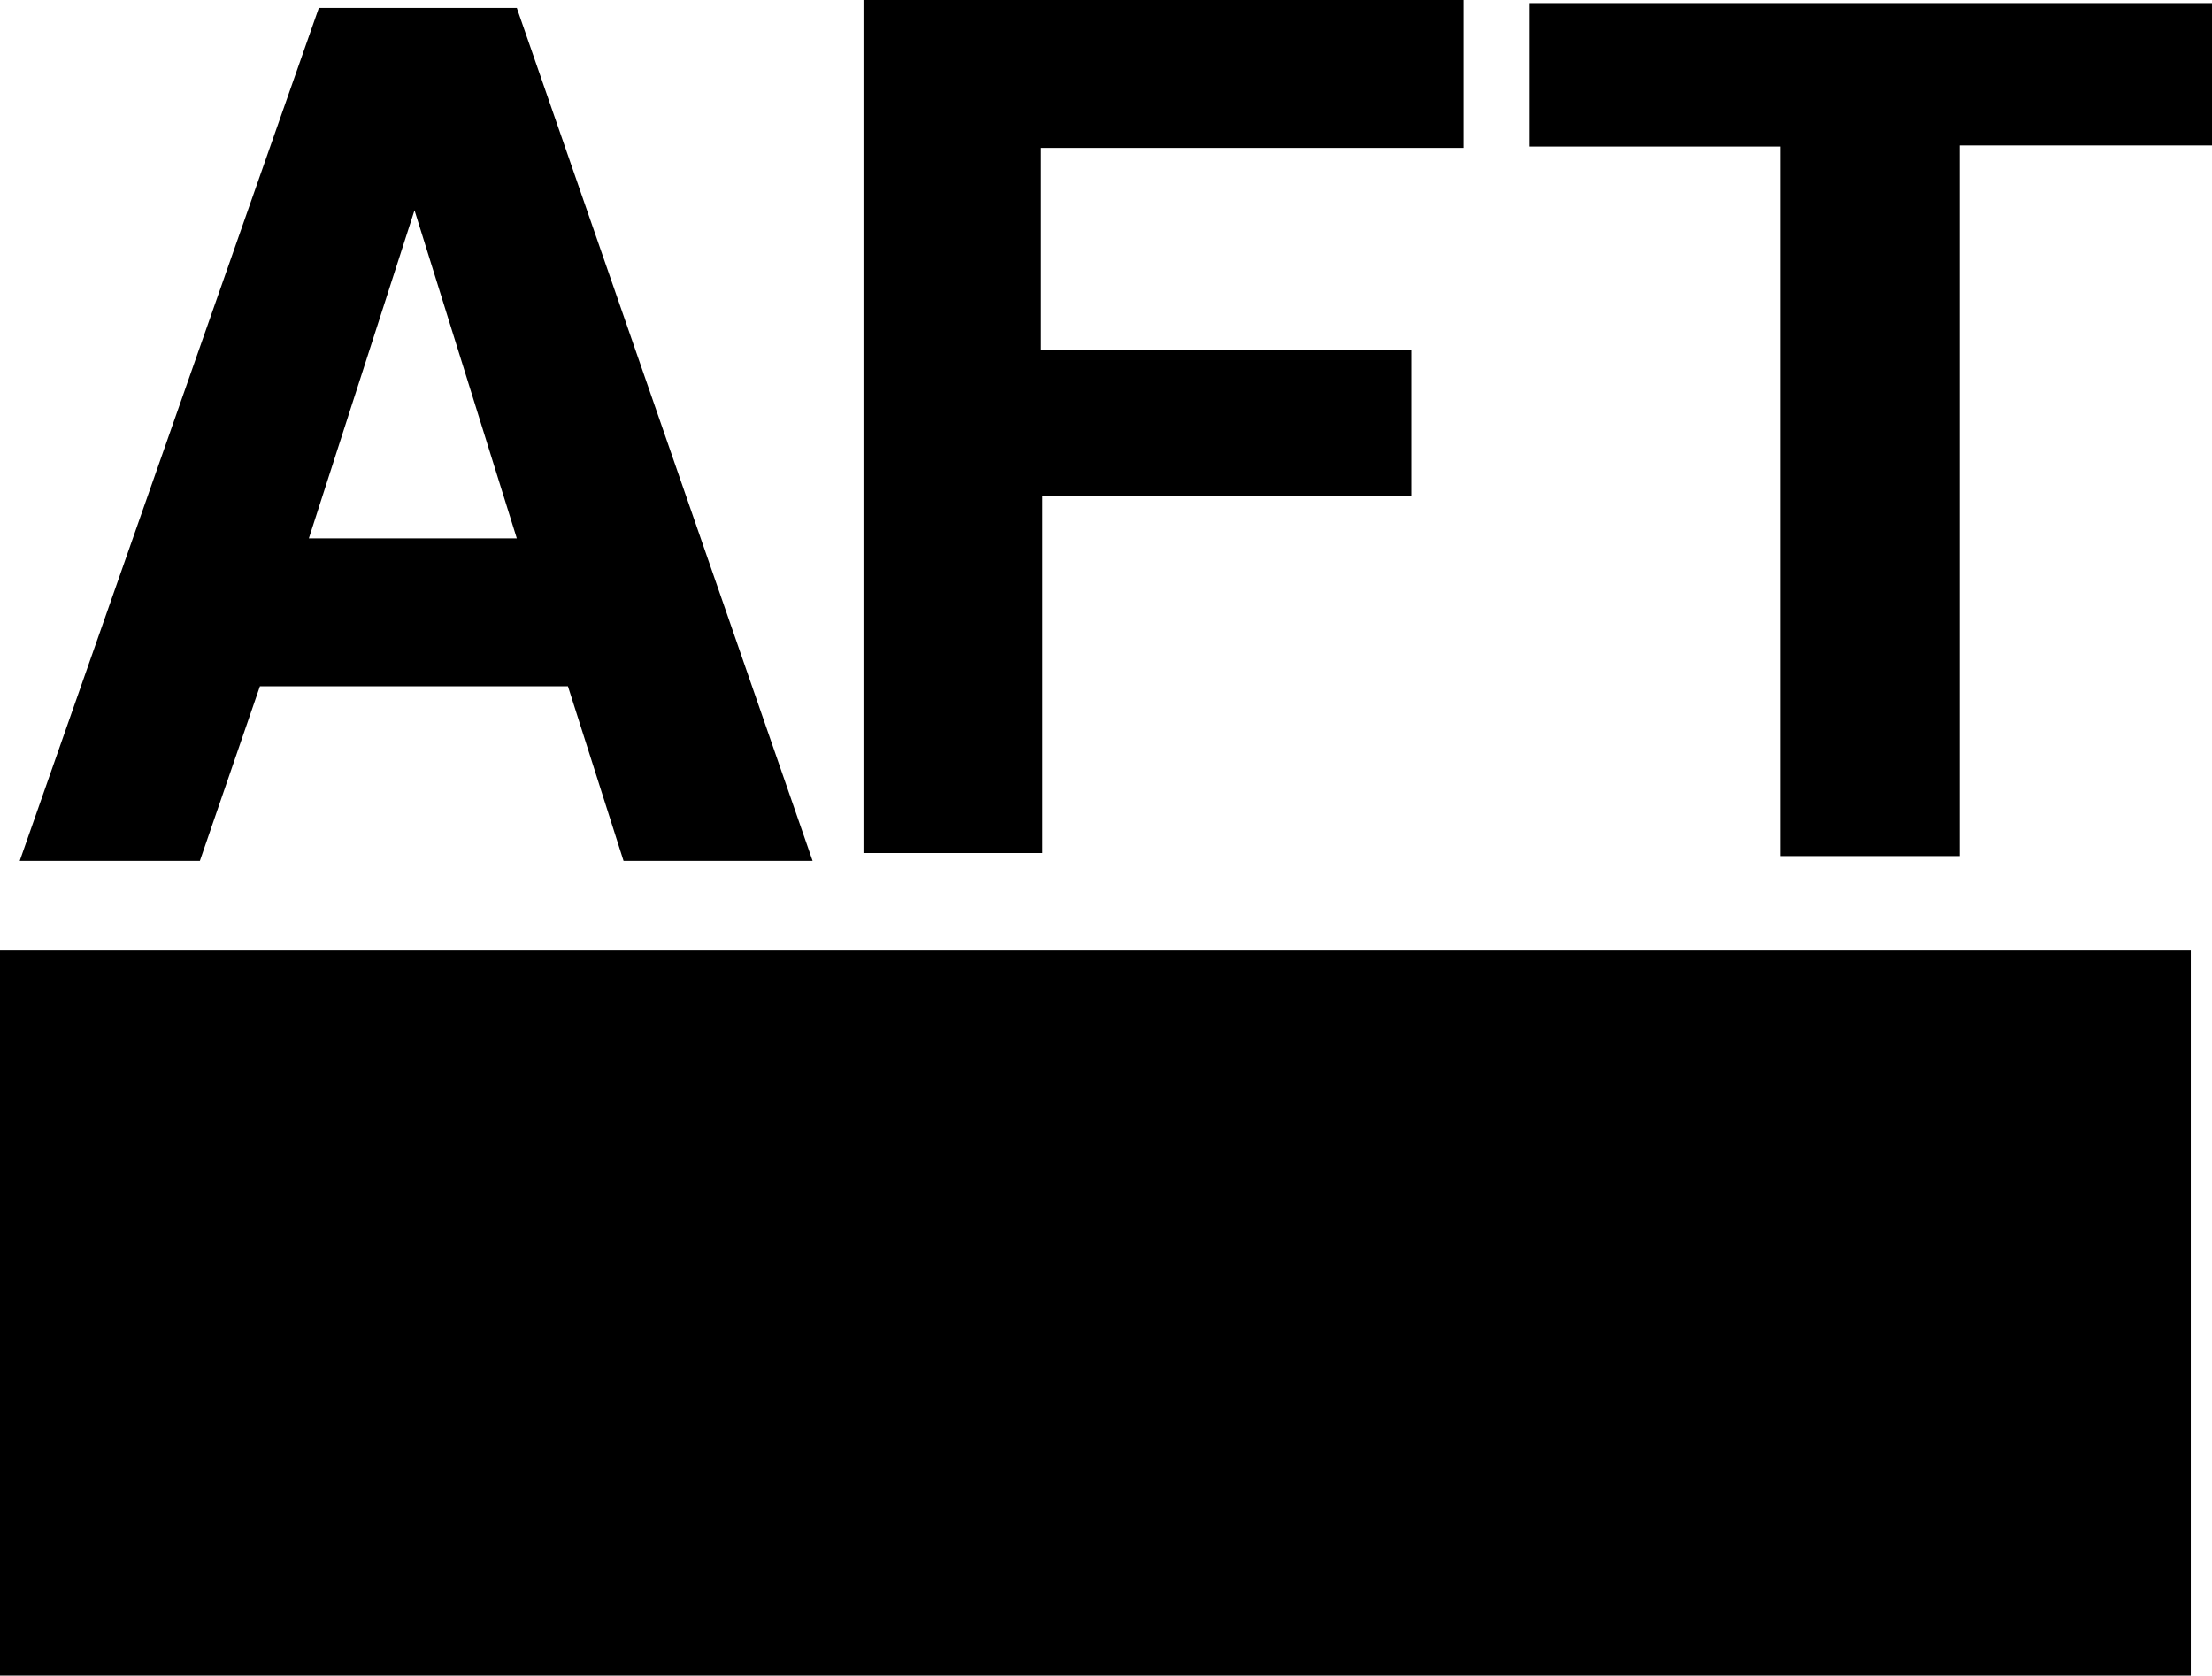
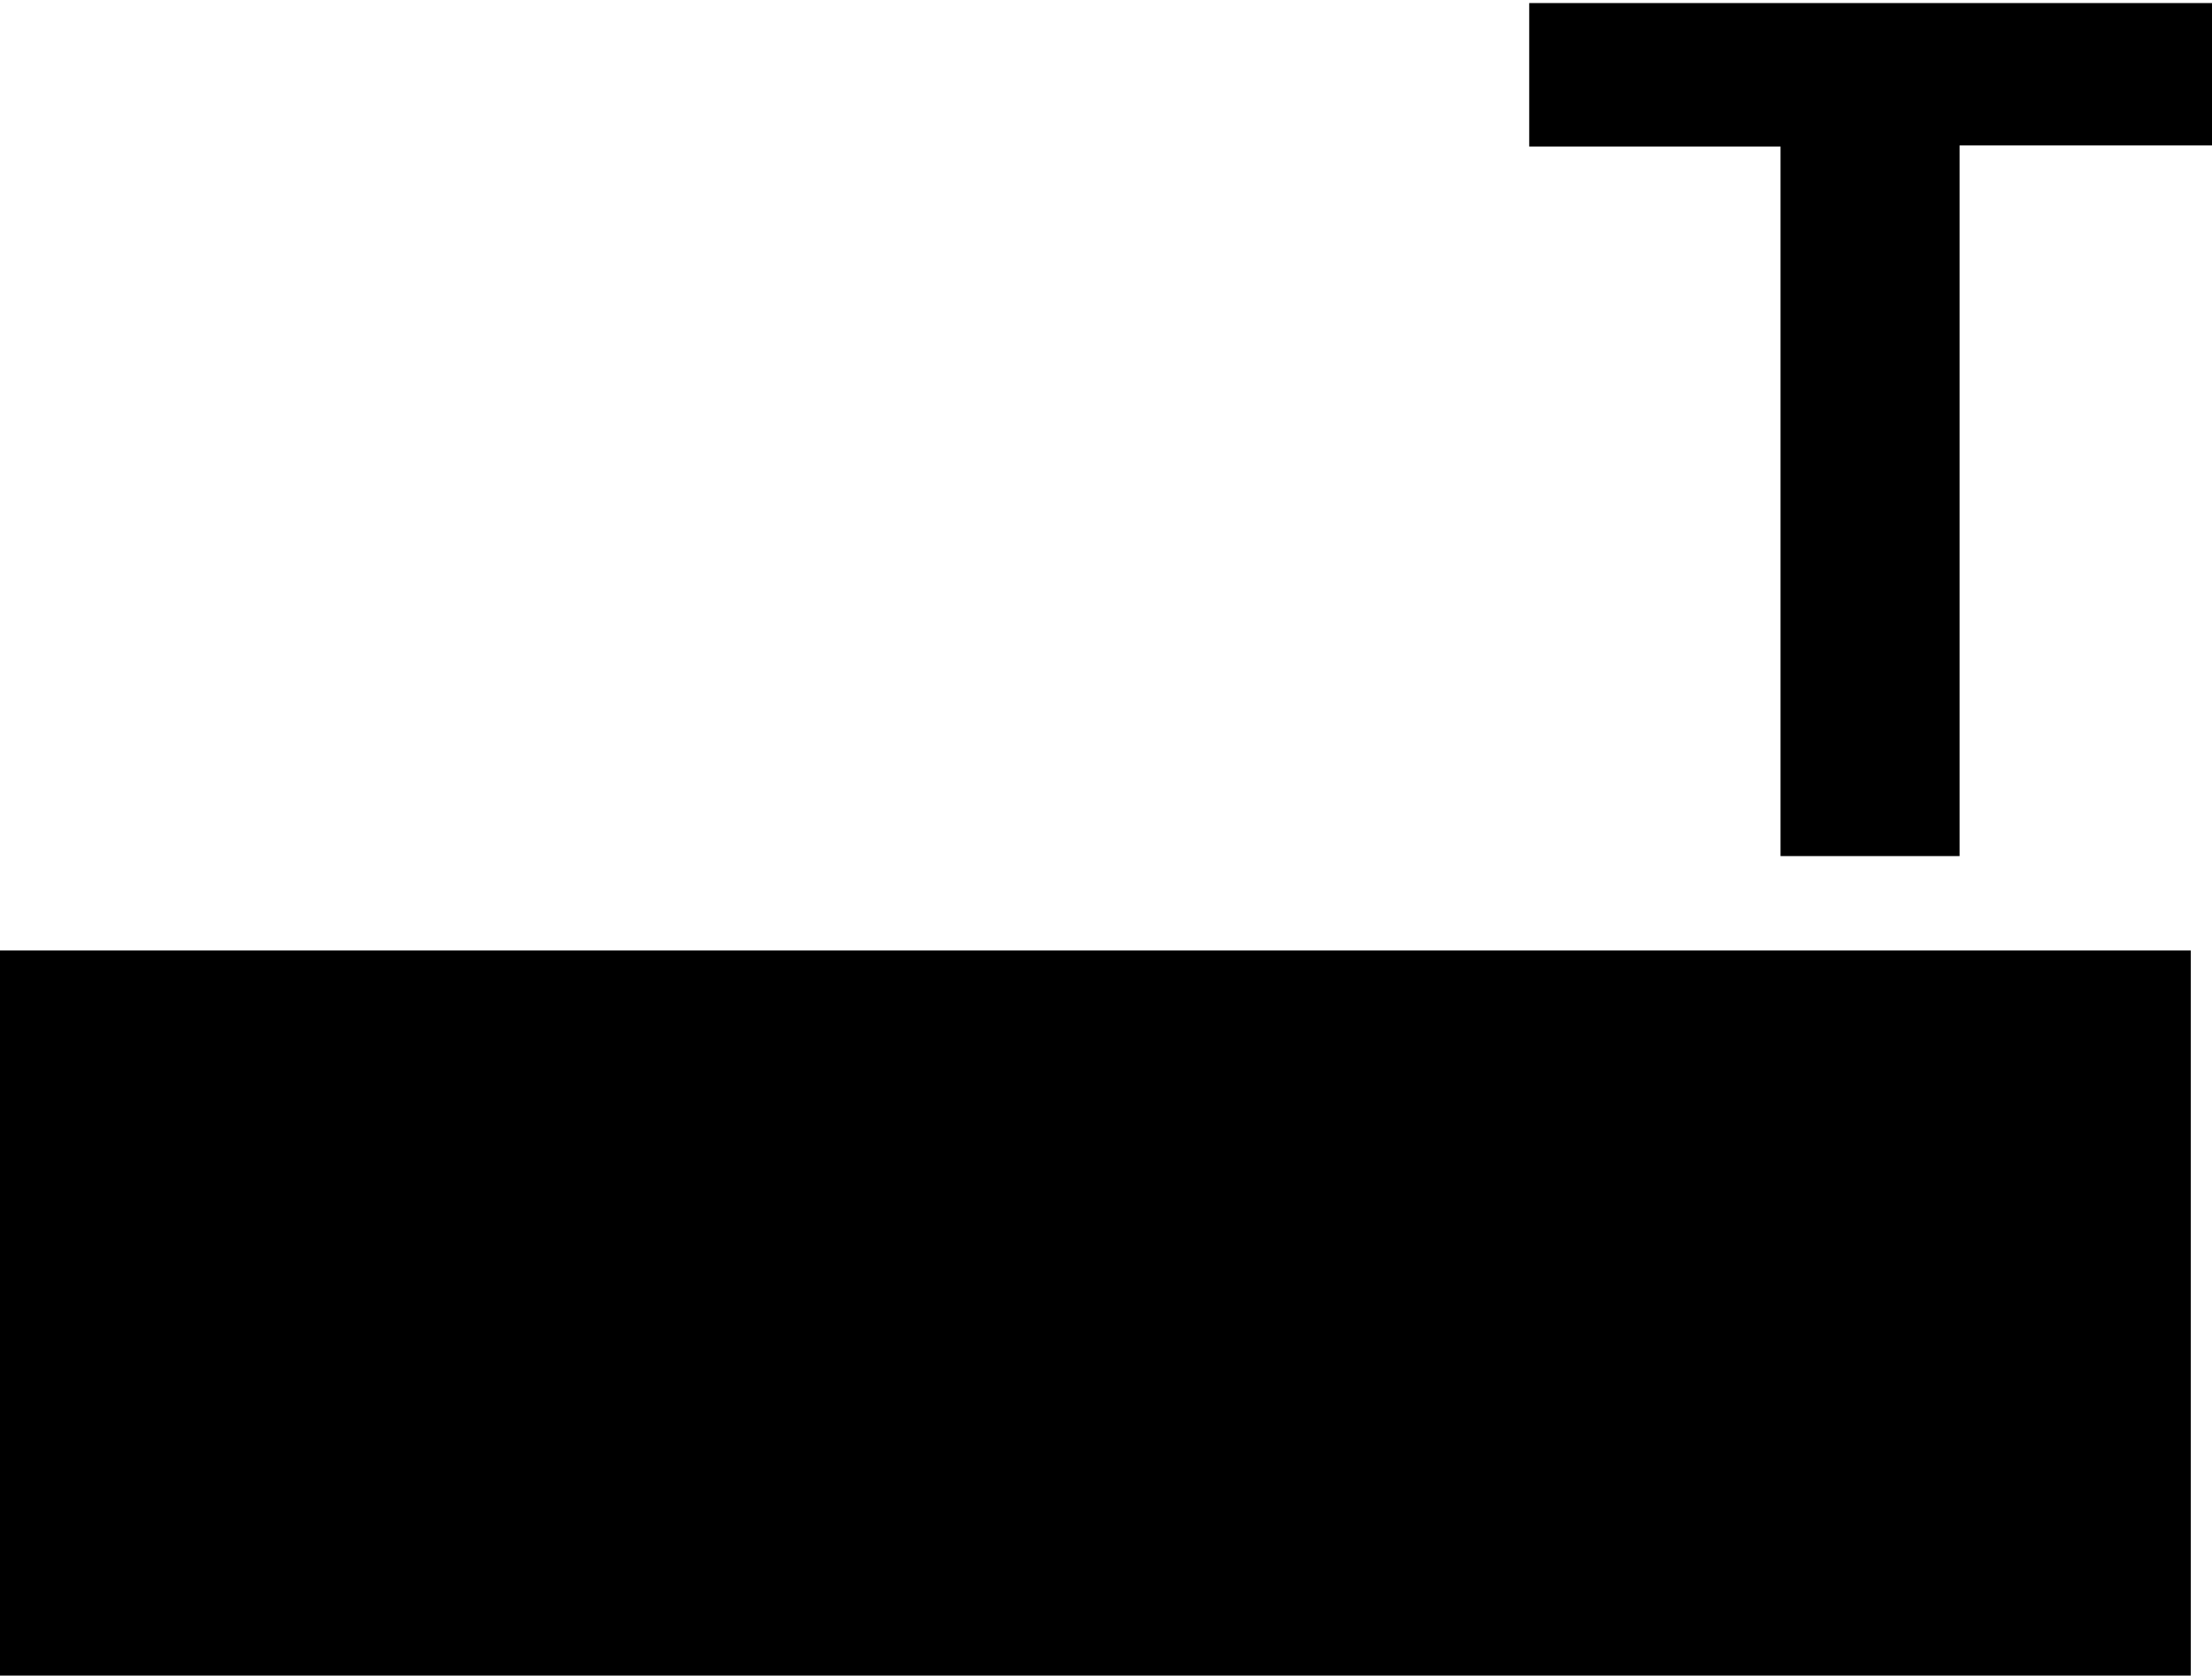
<svg xmlns="http://www.w3.org/2000/svg" version="1.1" width="836.424" height="633.525" viewBox="0,0,836.424,633.525">
  <g transform="translate(178.212,136.763)">
    <g data-paper-data="{&quot;isPaintingLayer&quot;:true}" fill="#000000" fill-rule="nonzero" stroke="none" stroke-linecap="butt" stroke-linejoin="miter" stroke-miterlimit="10" stroke-dasharray="" stroke-dashoffset="0" style="mix-blend-mode: normal">
      <g>
-         <path d="M17.205,-133.783l111.851,322.518h-71.484l-21.025,-66.017h-116.476l-22.707,66.017h-68.12l113.112,-322.518zM17.205,66.791l-38.685,-124.045l-39.947,124.045z" stroke-width="0.265" />
-         <path d="M375.363,-136.762v55.925h-160.207v76.529h140.443v55.084h-139.603v134.978h-67.699v-322.518z" stroke-width="0.265" />
        <path d="M658.212,-81.781h-95.452v268.694h-67.699v-268.274h-95.031v-54.243h258.182z" stroke-width="0.265" />
        <path d="M-178.212,496.763v-274.147h828.402v274.147z" stroke-width="0" />
      </g>
    </g>
  </g>
</svg>